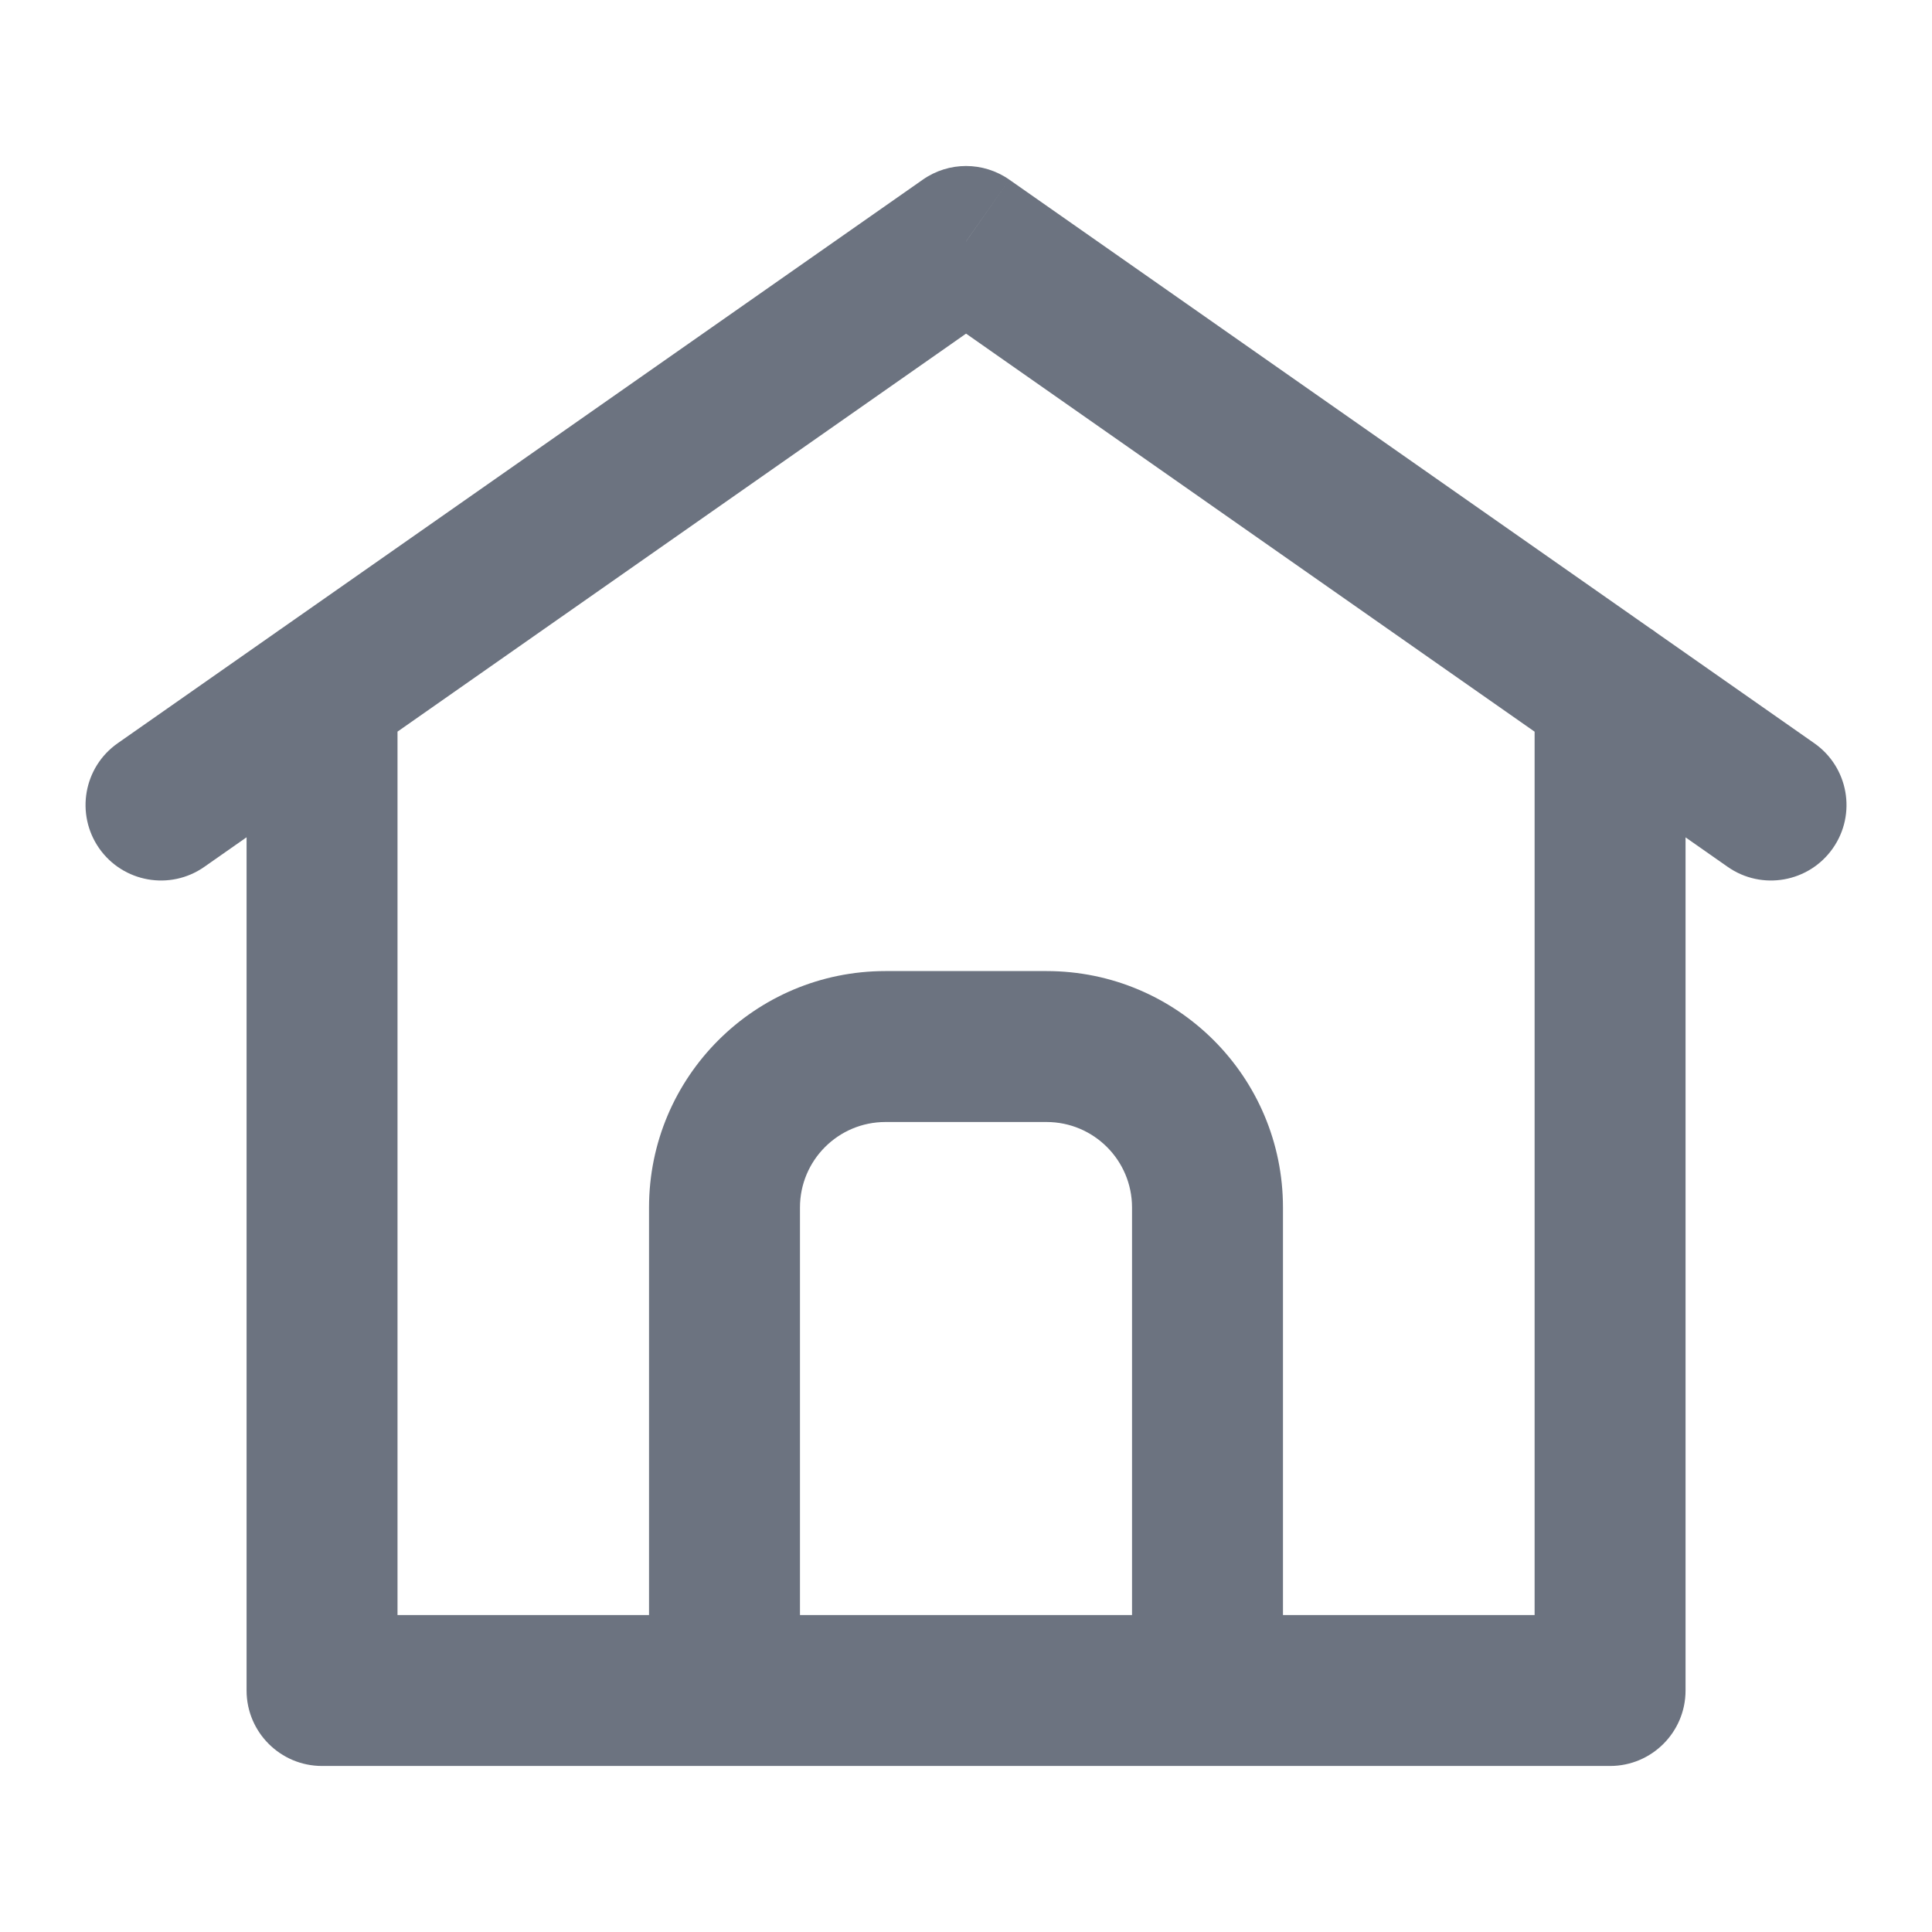
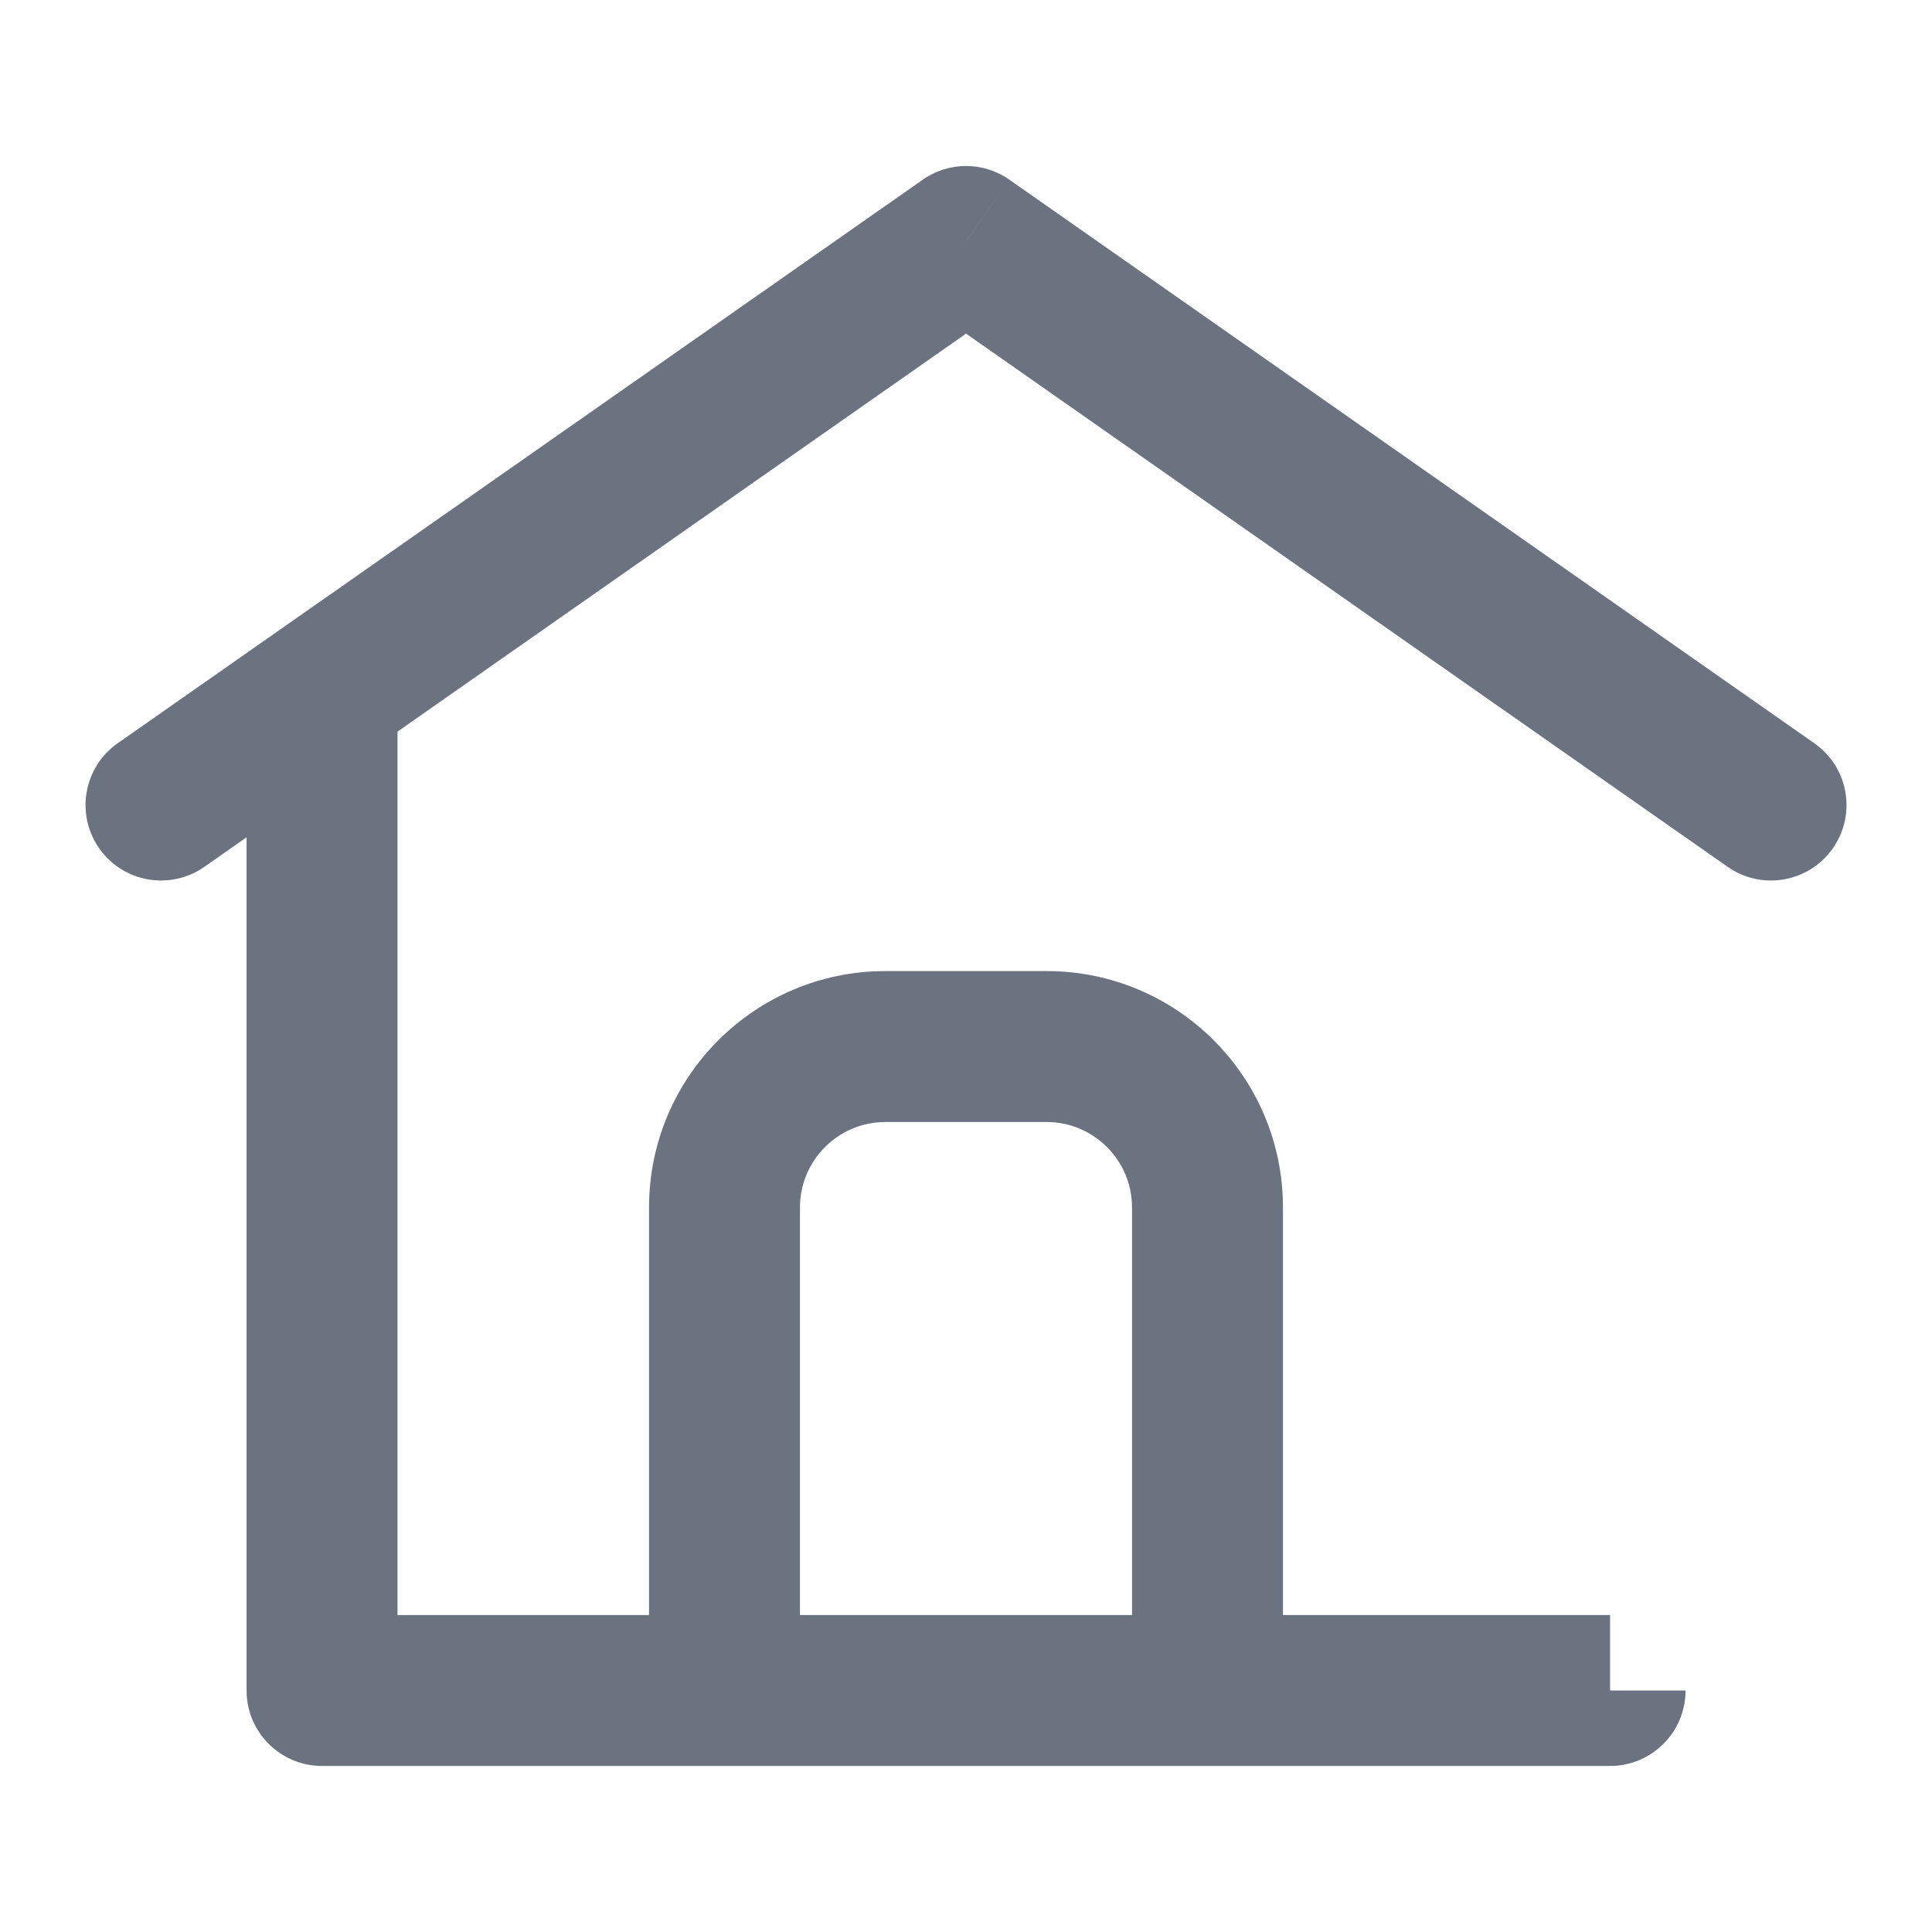
<svg xmlns="http://www.w3.org/2000/svg" width="16" height="16" viewBox="0 0 16 16" fill="none">
-   <path d="M3.292 5.733C3.292 5.388 3.012 5.108 2.667 5.108C2.322 5.108 2.042 5.388 2.042 5.733H3.292ZM2.667 14H2.042C2.042 14.345 2.322 14.625 2.667 14.625V14ZM13.334 14V14.625C13.679 14.625 13.959 14.345 13.959 14H13.334ZM13.959 5.733C13.959 5.388 13.679 5.108 13.334 5.108C12.988 5.108 12.709 5.388 12.709 5.733H13.959ZM0.975 6.155C0.692 6.353 0.624 6.742 0.821 7.025C1.019 7.308 1.409 7.377 1.692 7.179L0.975 6.155ZM8 2L8.359 1.488C8.143 1.337 7.857 1.337 7.642 1.488L8 2ZM14.308 7.179C14.591 7.377 14.981 7.308 15.179 7.025C15.377 6.742 15.308 6.353 15.025 6.155L14.308 7.179ZM9.375 14C9.375 14.345 9.655 14.625 10 14.625C10.345 14.625 10.625 14.345 10.625 14H9.375ZM5.375 14C5.375 14.345 5.655 14.625 6 14.625C6.345 14.625 6.625 14.345 6.625 14H5.375ZM2.042 5.733V14H3.292V5.733H2.042ZM2.667 14.625H13.334V13.375H2.667V14.625ZM13.959 14V5.733H12.709V14H13.959ZM1.692 7.179L8.359 2.512L7.642 1.488L0.975 6.155L1.692 7.179ZM7.642 2.512L14.308 7.179L15.025 6.155L8.359 1.488L7.642 2.512ZM10.625 14V10H9.375V14H10.625ZM10.625 10C10.625 8.918 9.749 8.042 8.667 8.042V9.292C9.058 9.292 9.375 9.609 9.375 10H10.625ZM8.667 8.042H7.333V9.292H8.667V8.042ZM7.333 8.042C6.252 8.042 5.375 8.918 5.375 10H6.625C6.625 9.609 6.942 9.292 7.333 9.292V8.042ZM5.375 10V14H6.625V10H5.375Z" fill="#6C7380" />
+   <path d="M3.292 5.733C3.292 5.388 3.012 5.108 2.667 5.108C2.322 5.108 2.042 5.388 2.042 5.733H3.292ZM2.667 14H2.042C2.042 14.345 2.322 14.625 2.667 14.625V14ZM13.334 14V14.625C13.679 14.625 13.959 14.345 13.959 14H13.334ZM13.959 5.733C13.959 5.388 13.679 5.108 13.334 5.108C12.988 5.108 12.709 5.388 12.709 5.733H13.959ZM0.975 6.155C0.692 6.353 0.624 6.742 0.821 7.025C1.019 7.308 1.409 7.377 1.692 7.179L0.975 6.155ZM8 2L8.359 1.488C8.143 1.337 7.857 1.337 7.642 1.488L8 2ZM14.308 7.179C14.591 7.377 14.981 7.308 15.179 7.025C15.377 6.742 15.308 6.353 15.025 6.155L14.308 7.179ZM9.375 14C9.375 14.345 9.655 14.625 10 14.625C10.345 14.625 10.625 14.345 10.625 14H9.375ZM5.375 14C5.375 14.345 5.655 14.625 6 14.625C6.345 14.625 6.625 14.345 6.625 14H5.375ZM2.042 5.733V14H3.292V5.733H2.042ZM2.667 14.625H13.334V13.375H2.667V14.625ZM13.959 14H12.709V14H13.959ZM1.692 7.179L8.359 2.512L7.642 1.488L0.975 6.155L1.692 7.179ZM7.642 2.512L14.308 7.179L15.025 6.155L8.359 1.488L7.642 2.512ZM10.625 14V10H9.375V14H10.625ZM10.625 10C10.625 8.918 9.749 8.042 8.667 8.042V9.292C9.058 9.292 9.375 9.609 9.375 10H10.625ZM8.667 8.042H7.333V9.292H8.667V8.042ZM7.333 8.042C6.252 8.042 5.375 8.918 5.375 10H6.625C6.625 9.609 6.942 9.292 7.333 9.292V8.042ZM5.375 10V14H6.625V10H5.375Z" fill="#6C7380" />
</svg>